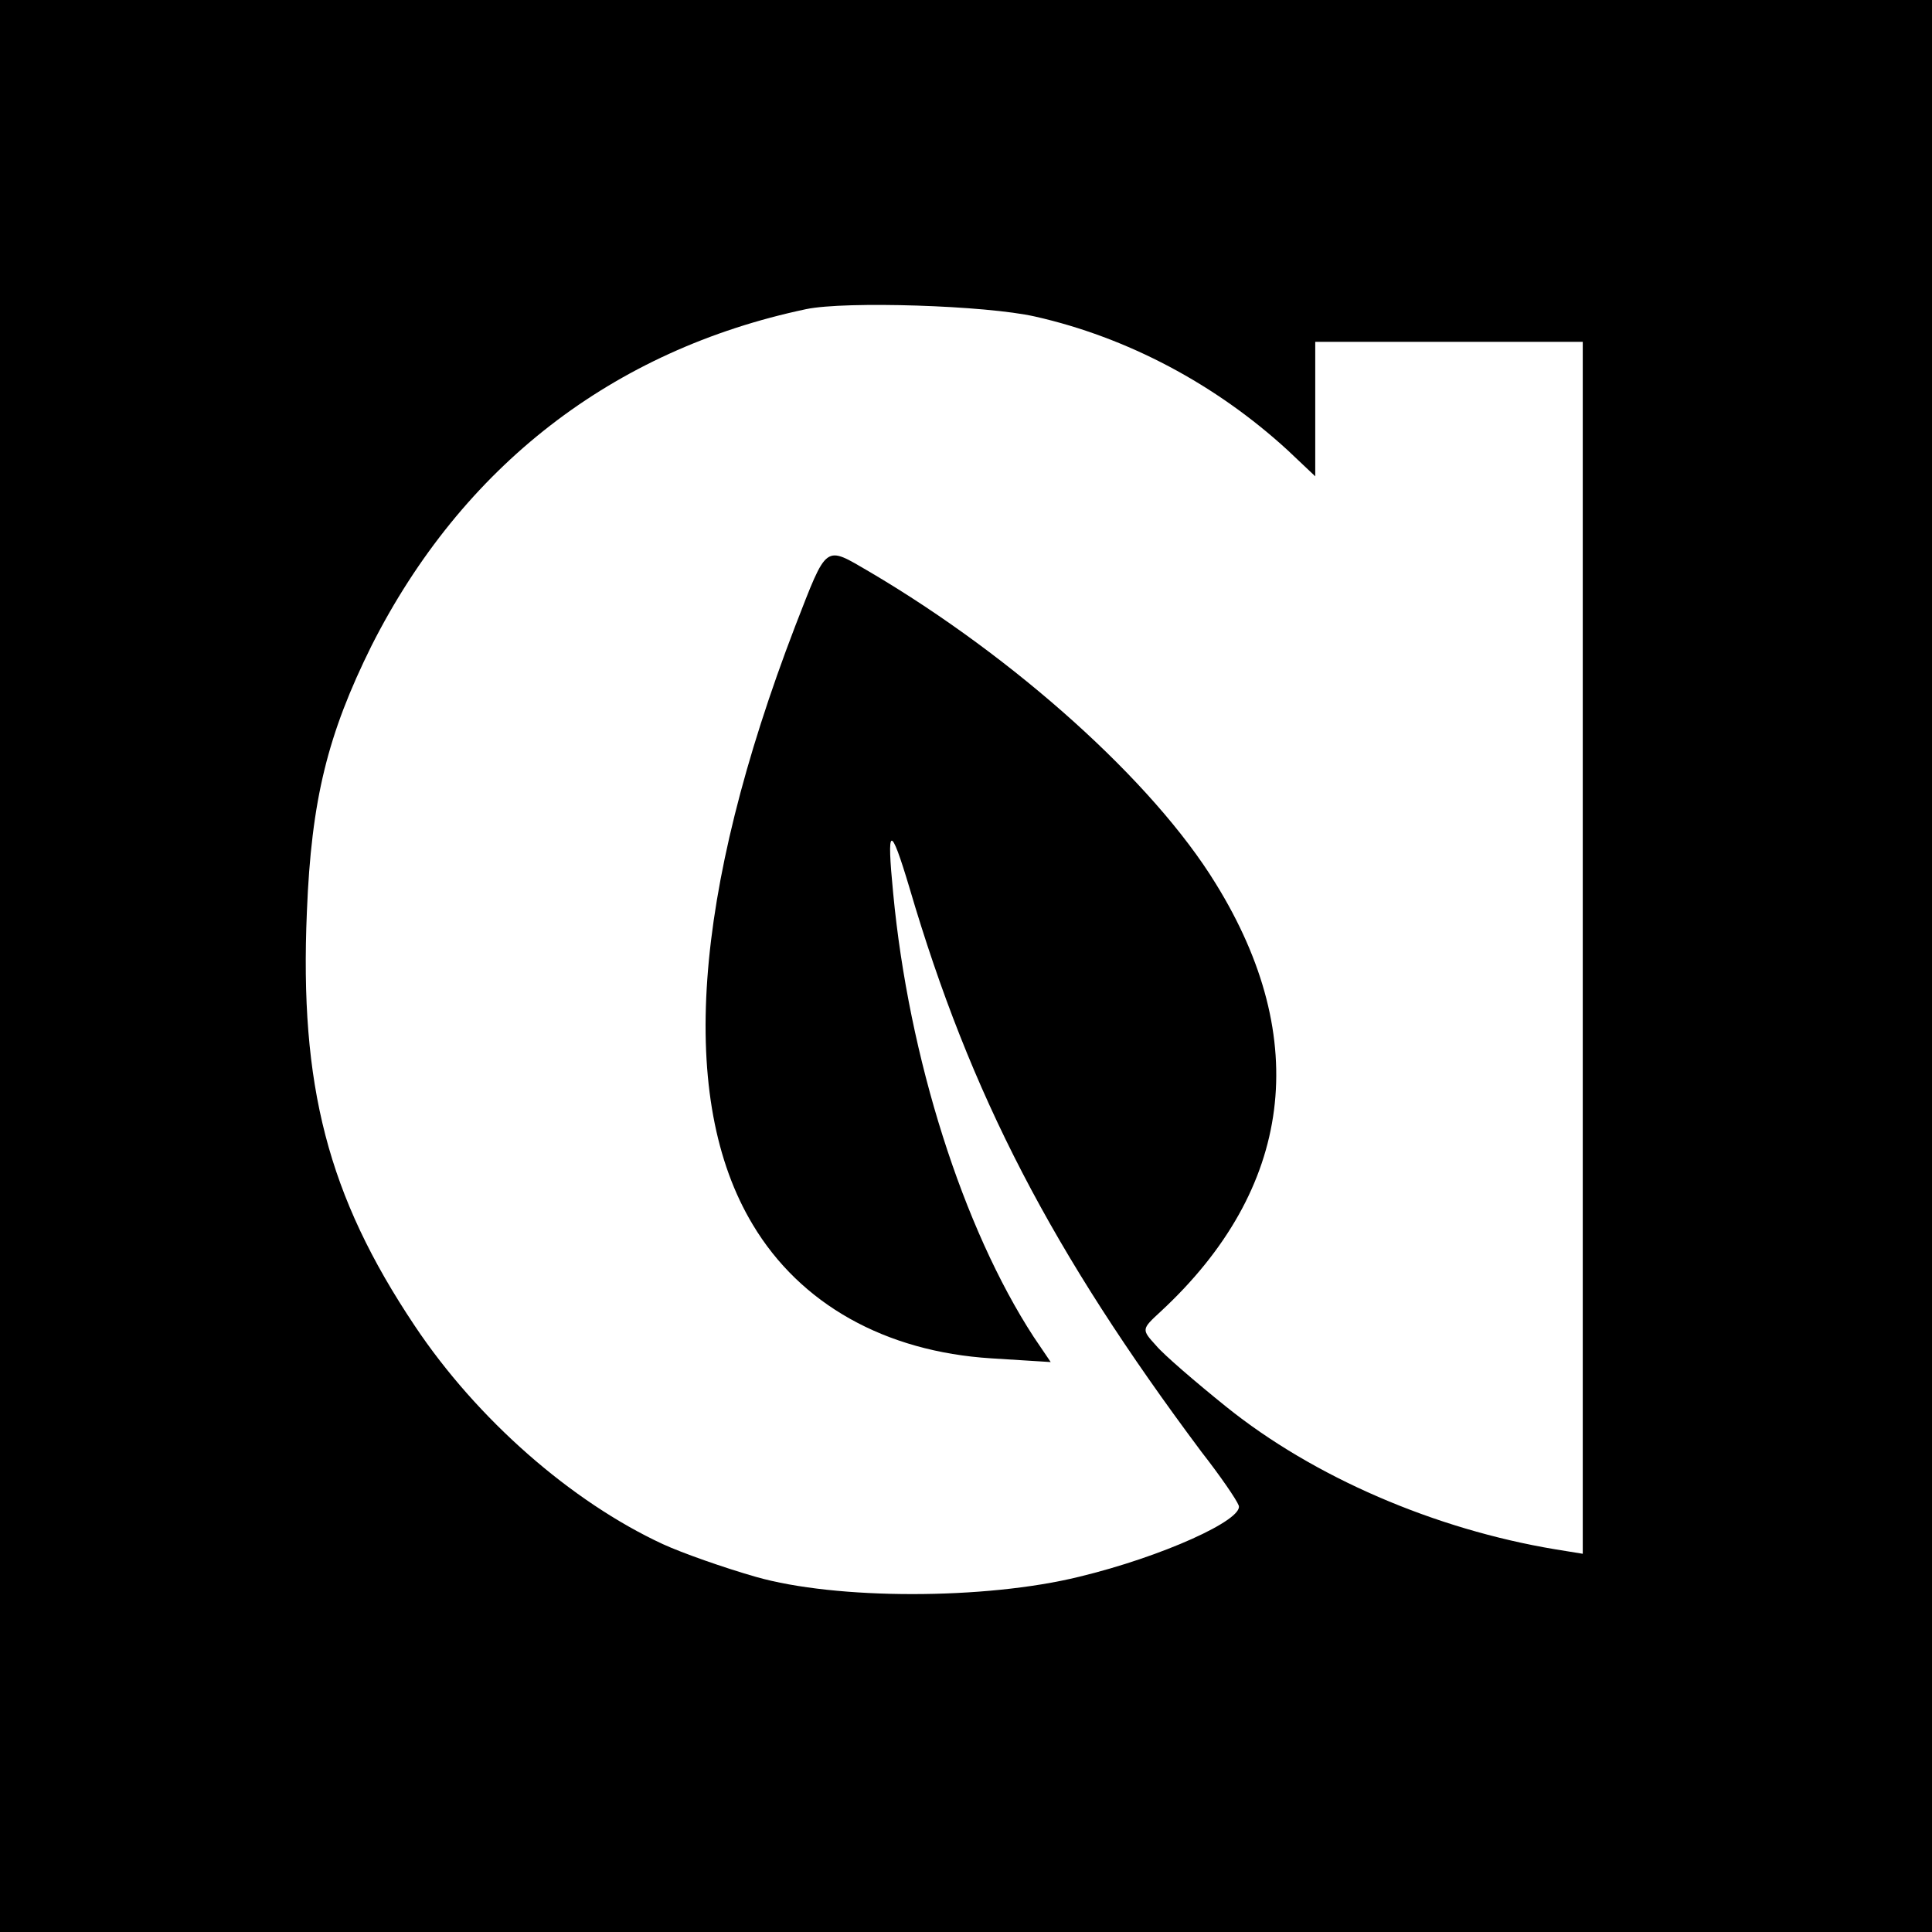
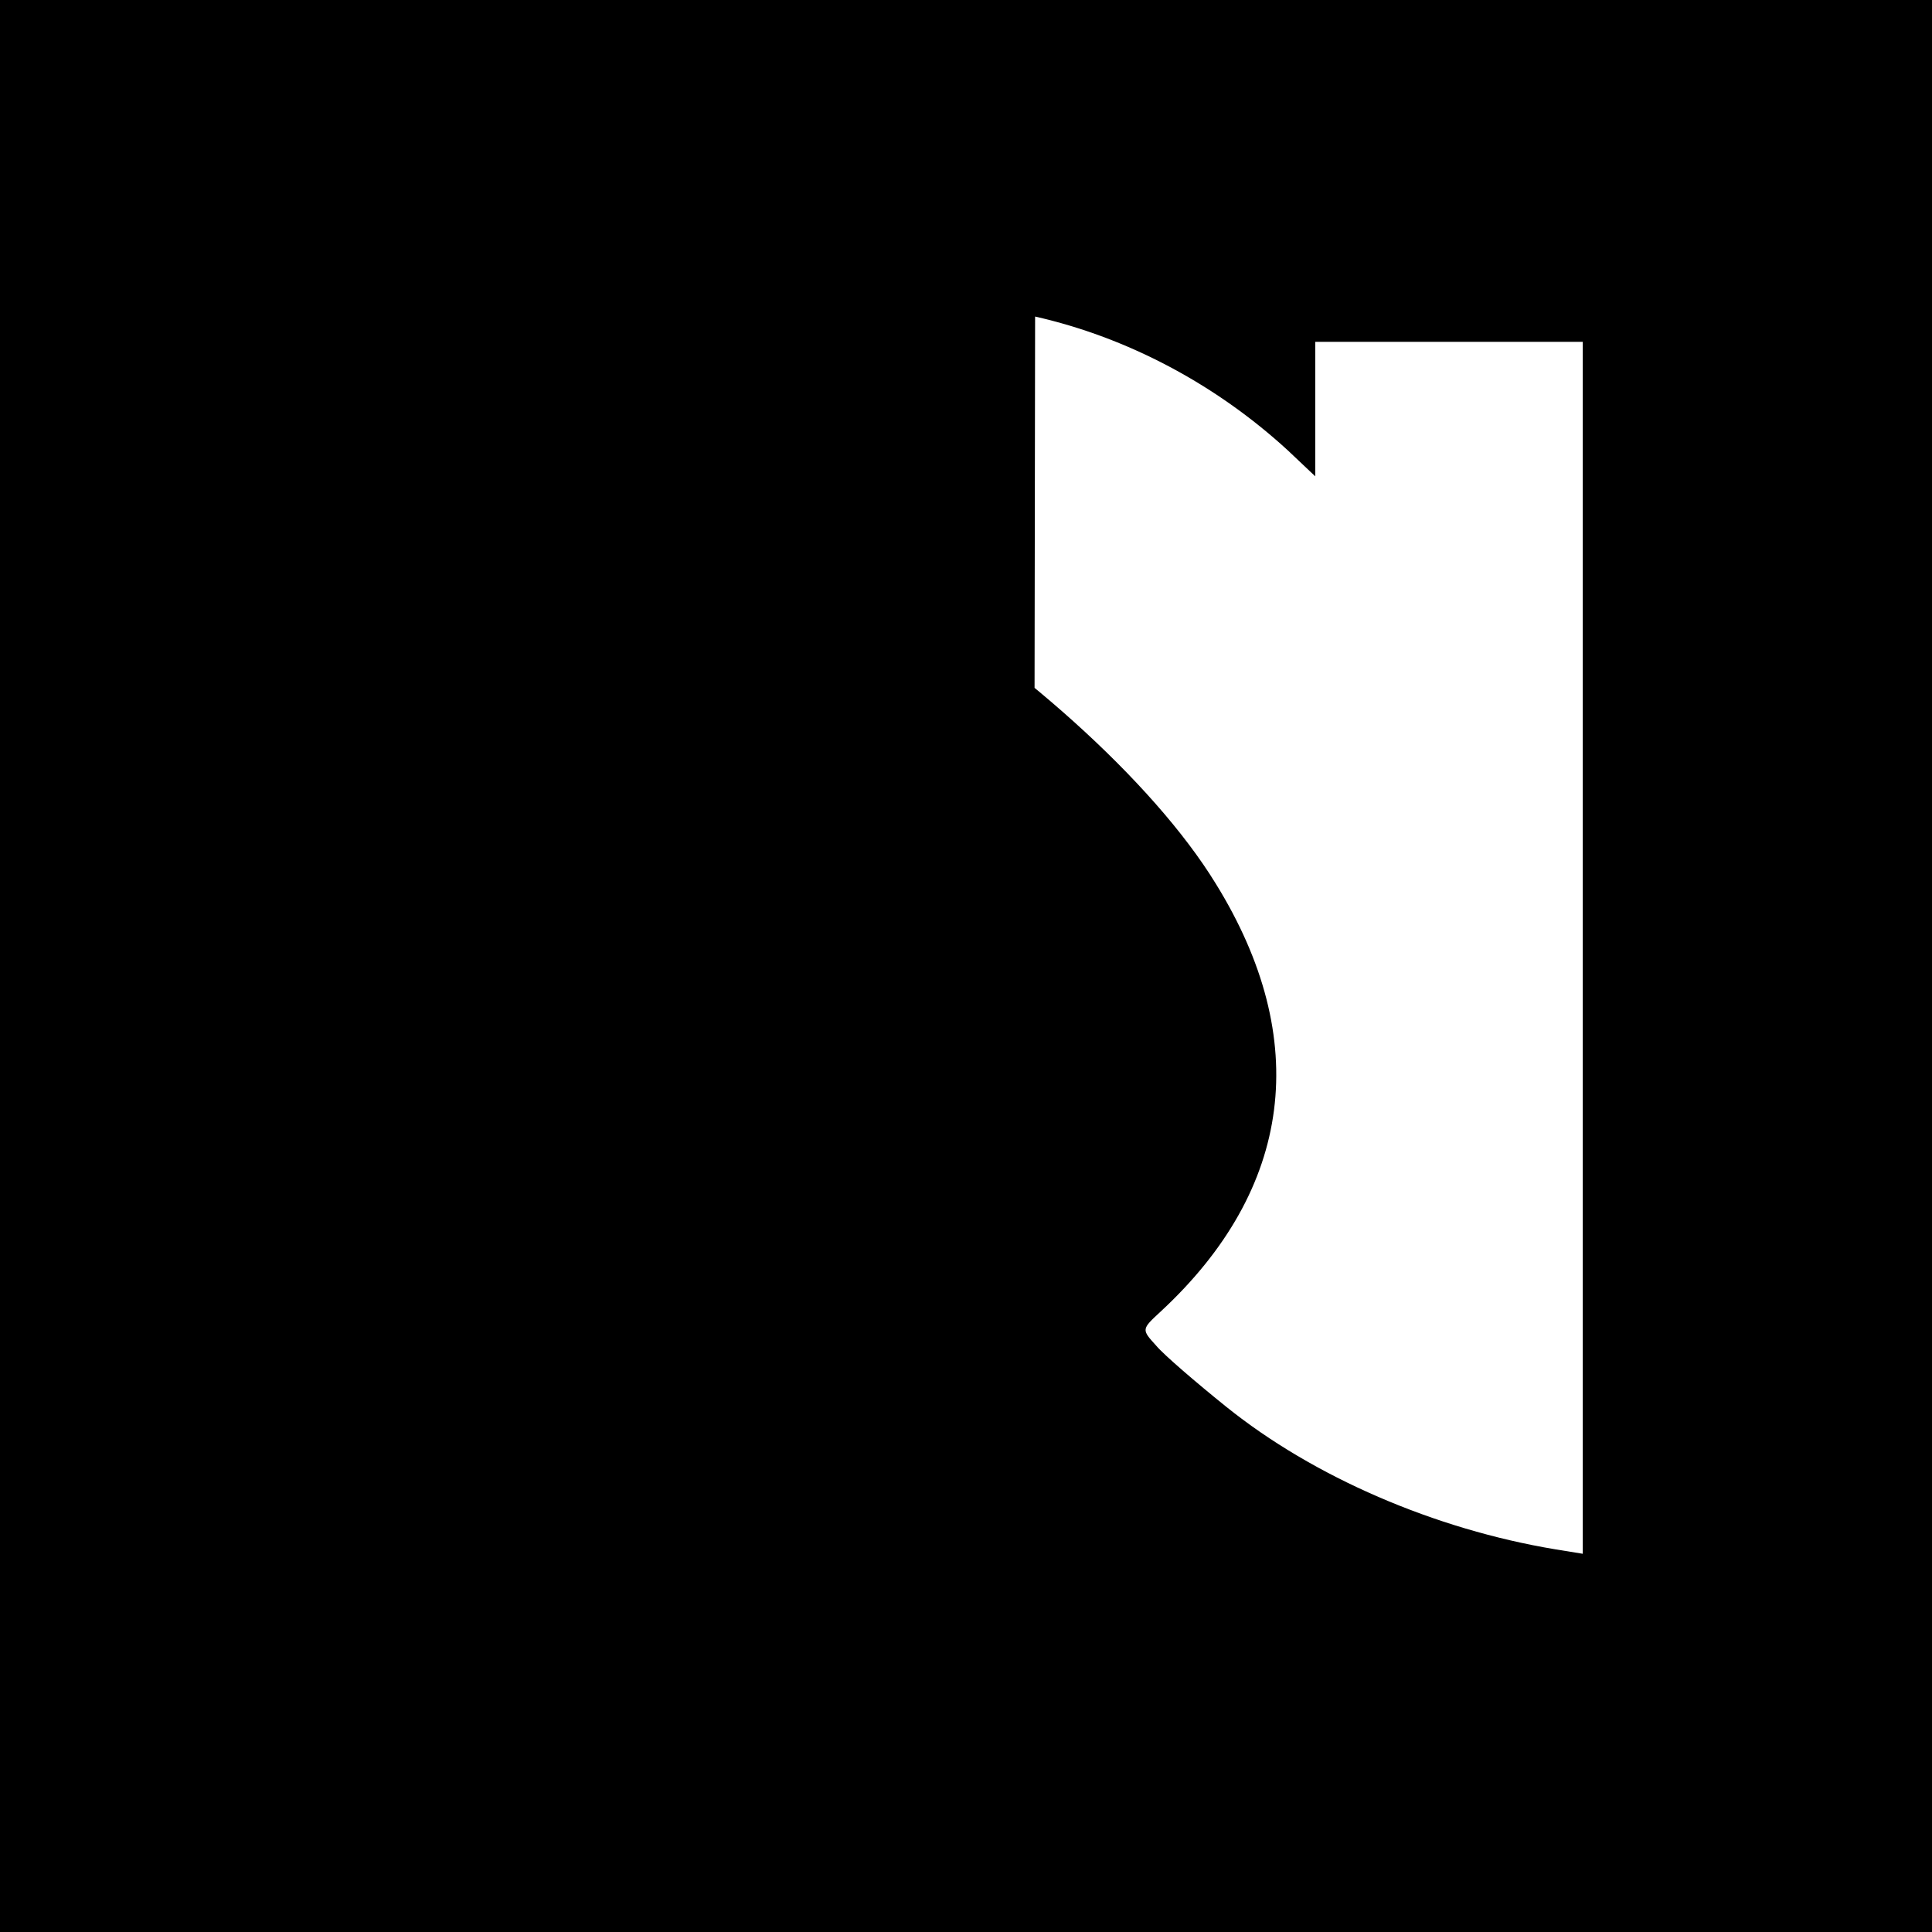
<svg xmlns="http://www.w3.org/2000/svg" version="1.0" width="260pt" height="260pt" viewBox="0 0 260 260" preserveAspectRatio="xMidYMid meet">
  <g transform="translate(0,260) scale(0.1,-0.1)" fill="#000000" stroke="none">
-     <path d="M0 1300 l0 -1300 1300 0 1300 0 0 1300 0 1300 -1300 0 -1300 0 0 -1300z m1393 874 c124 -28 243 -91 340 -180 l37 -35 0 91 0 90 180 0 180 0 0 -815 0 -816 -37 6 c-162 27 -325 97 -443 192 -41 33 -84 70 -94 82 -20 22 -20 22 6 46 178 165 204 366 74 576 -84 137 -270 304 -465 419 -62 36 -57 40 -101 -73 -138 -360 -158 -637 -57 -805 64 -107 178 -171 321 -180 l80 -5 -23 34 c-95 146 -168 375 -189 597 -9 92 -4 94 22 7 82 -279 192 -490 393 -759 25 -32 47 -64 50 -72 7 -19 -103 -69 -215 -96 -126 -31 -327 -31 -435 0 -42 12 -99 32 -125 44 -123 57 -250 168 -334 294 -117 175 -155 323 -145 557 6 151 28 239 87 358 122 241 324 398 585 453 53 11 242 5 308 -10z" />
+     <path d="M0 1300 l0 -1300 1300 0 1300 0 0 1300 0 1300 -1300 0 -1300 0 0 -1300z m1393 874 c124 -28 243 -91 340 -180 l37 -35 0 91 0 90 180 0 180 0 0 -815 0 -816 -37 6 c-162 27 -325 97 -443 192 -41 33 -84 70 -94 82 -20 22 -20 22 6 46 178 165 204 366 74 576 -84 137 -270 304 -465 419 -62 36 -57 40 -101 -73 -138 -360 -158 -637 -57 -805 64 -107 178 -171 321 -180 l80 -5 -23 34 z" />
  </g>
</svg>